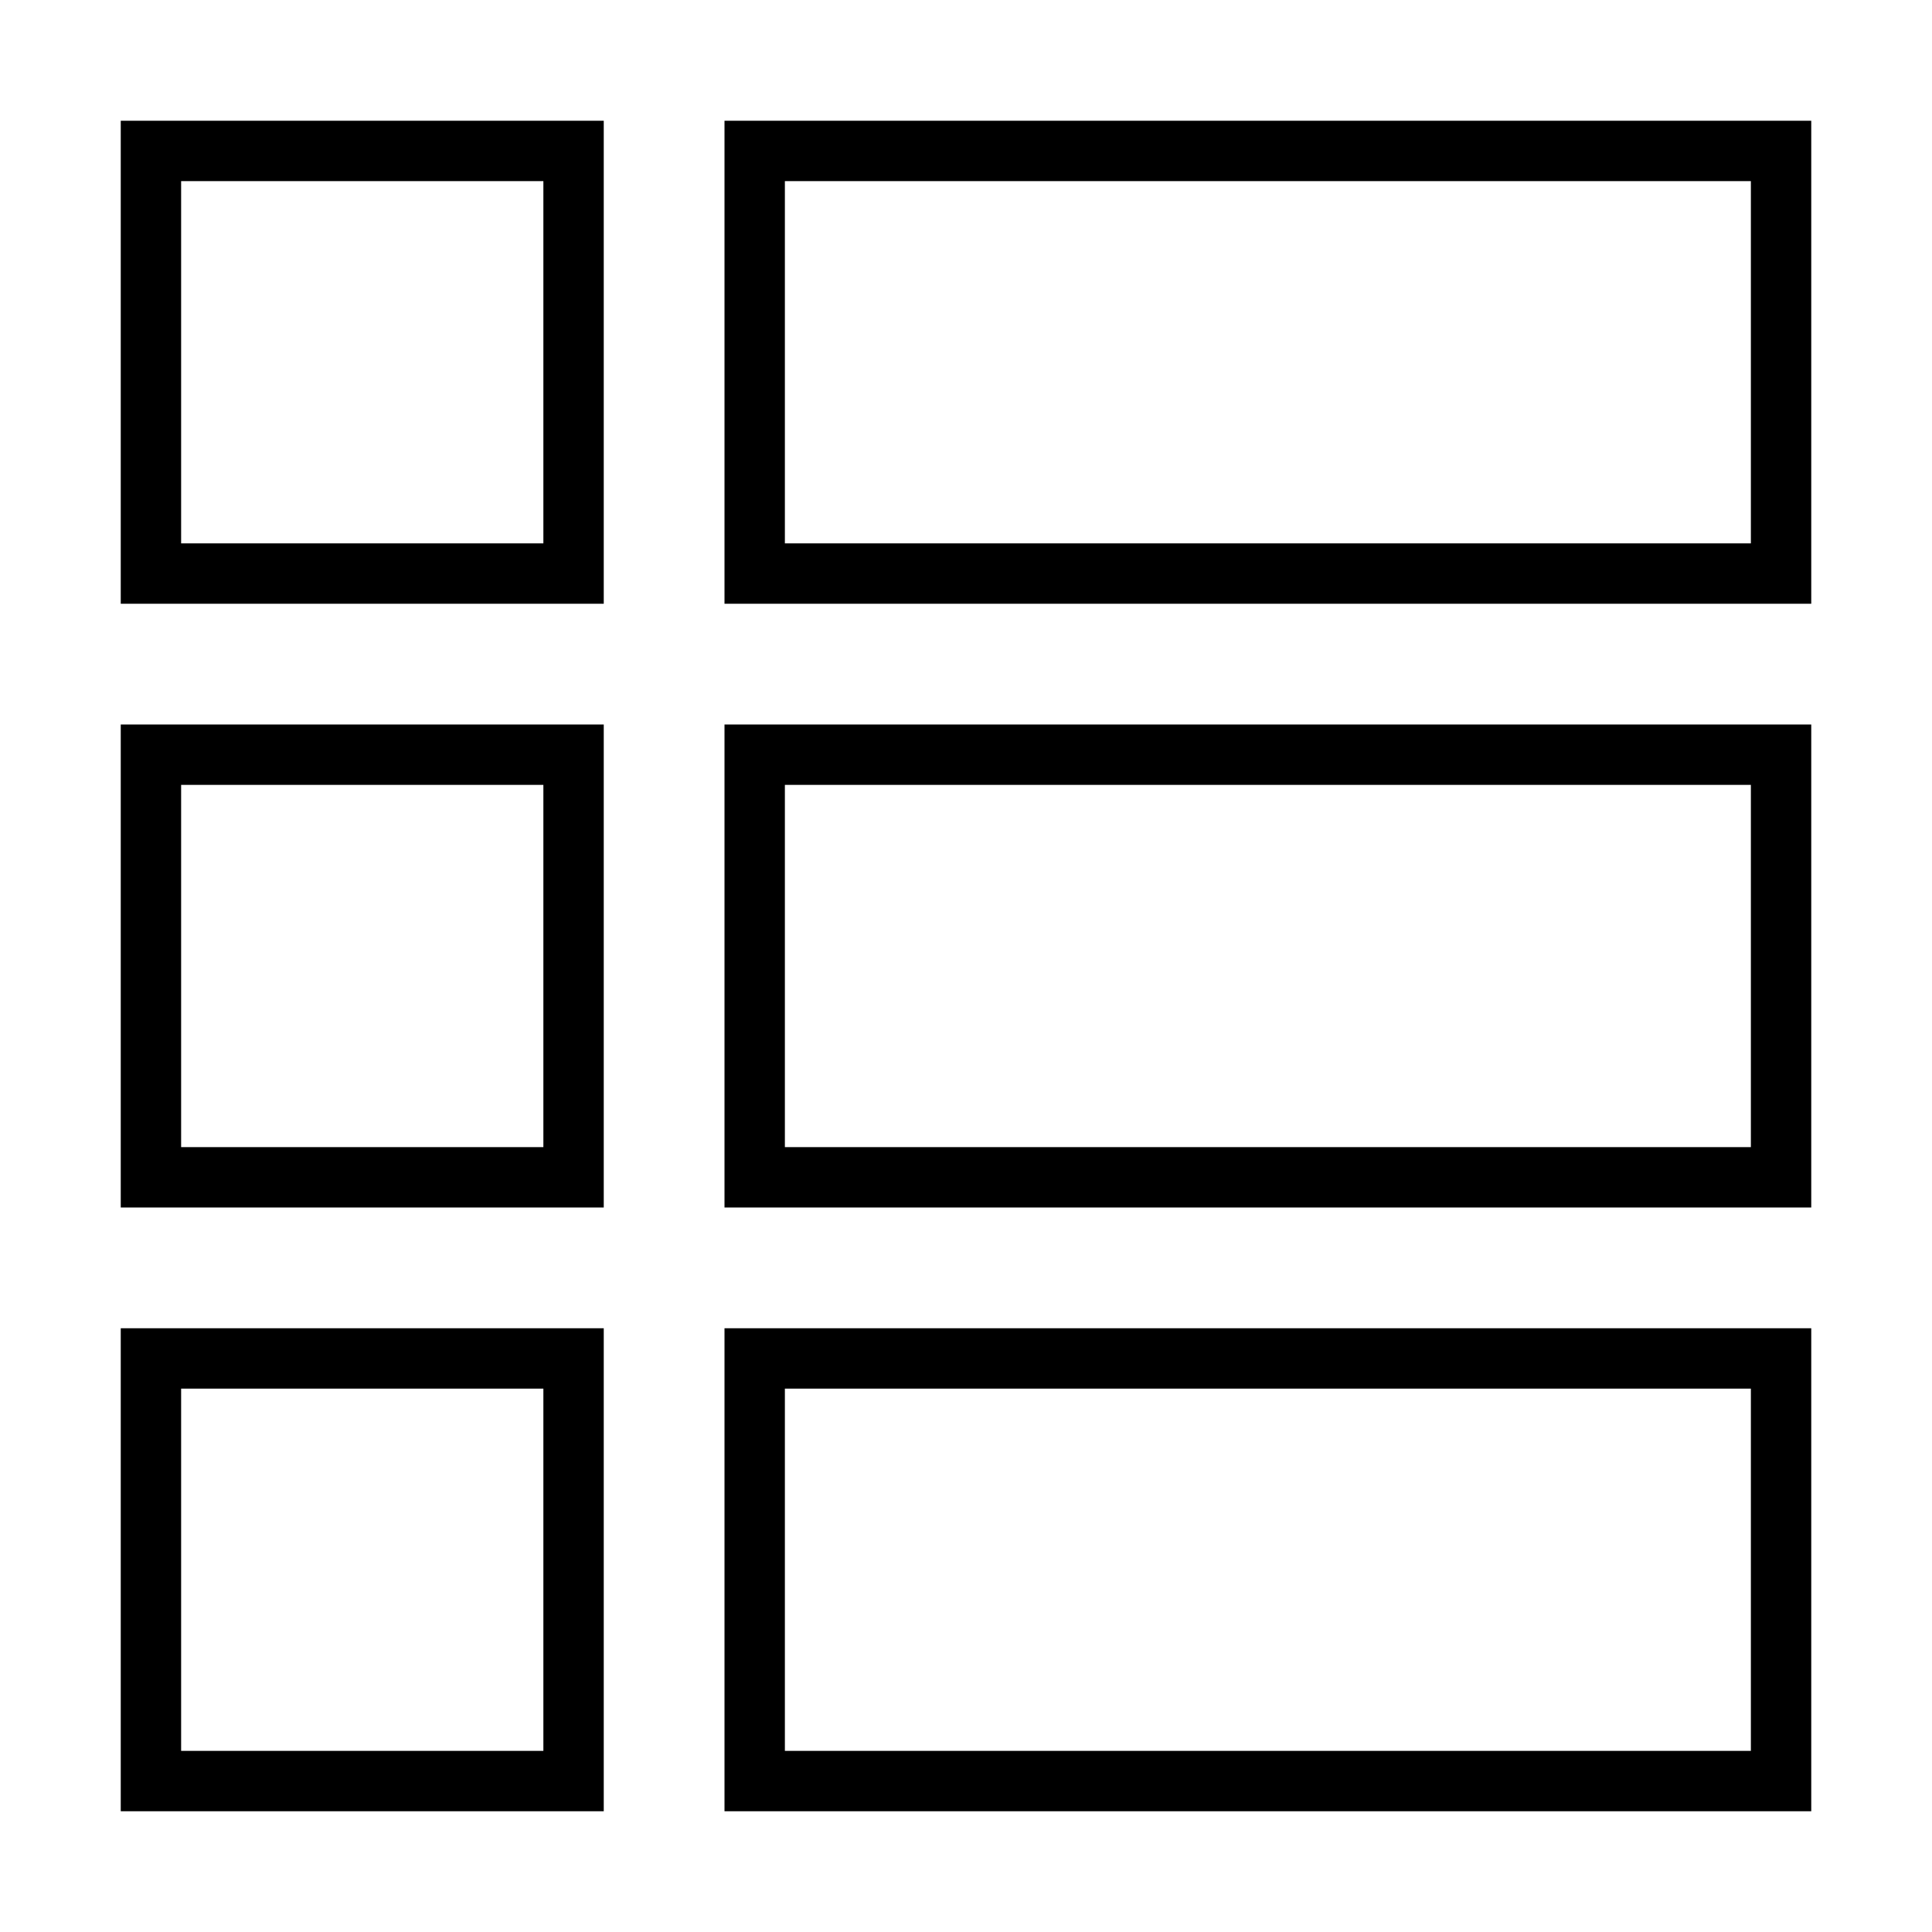
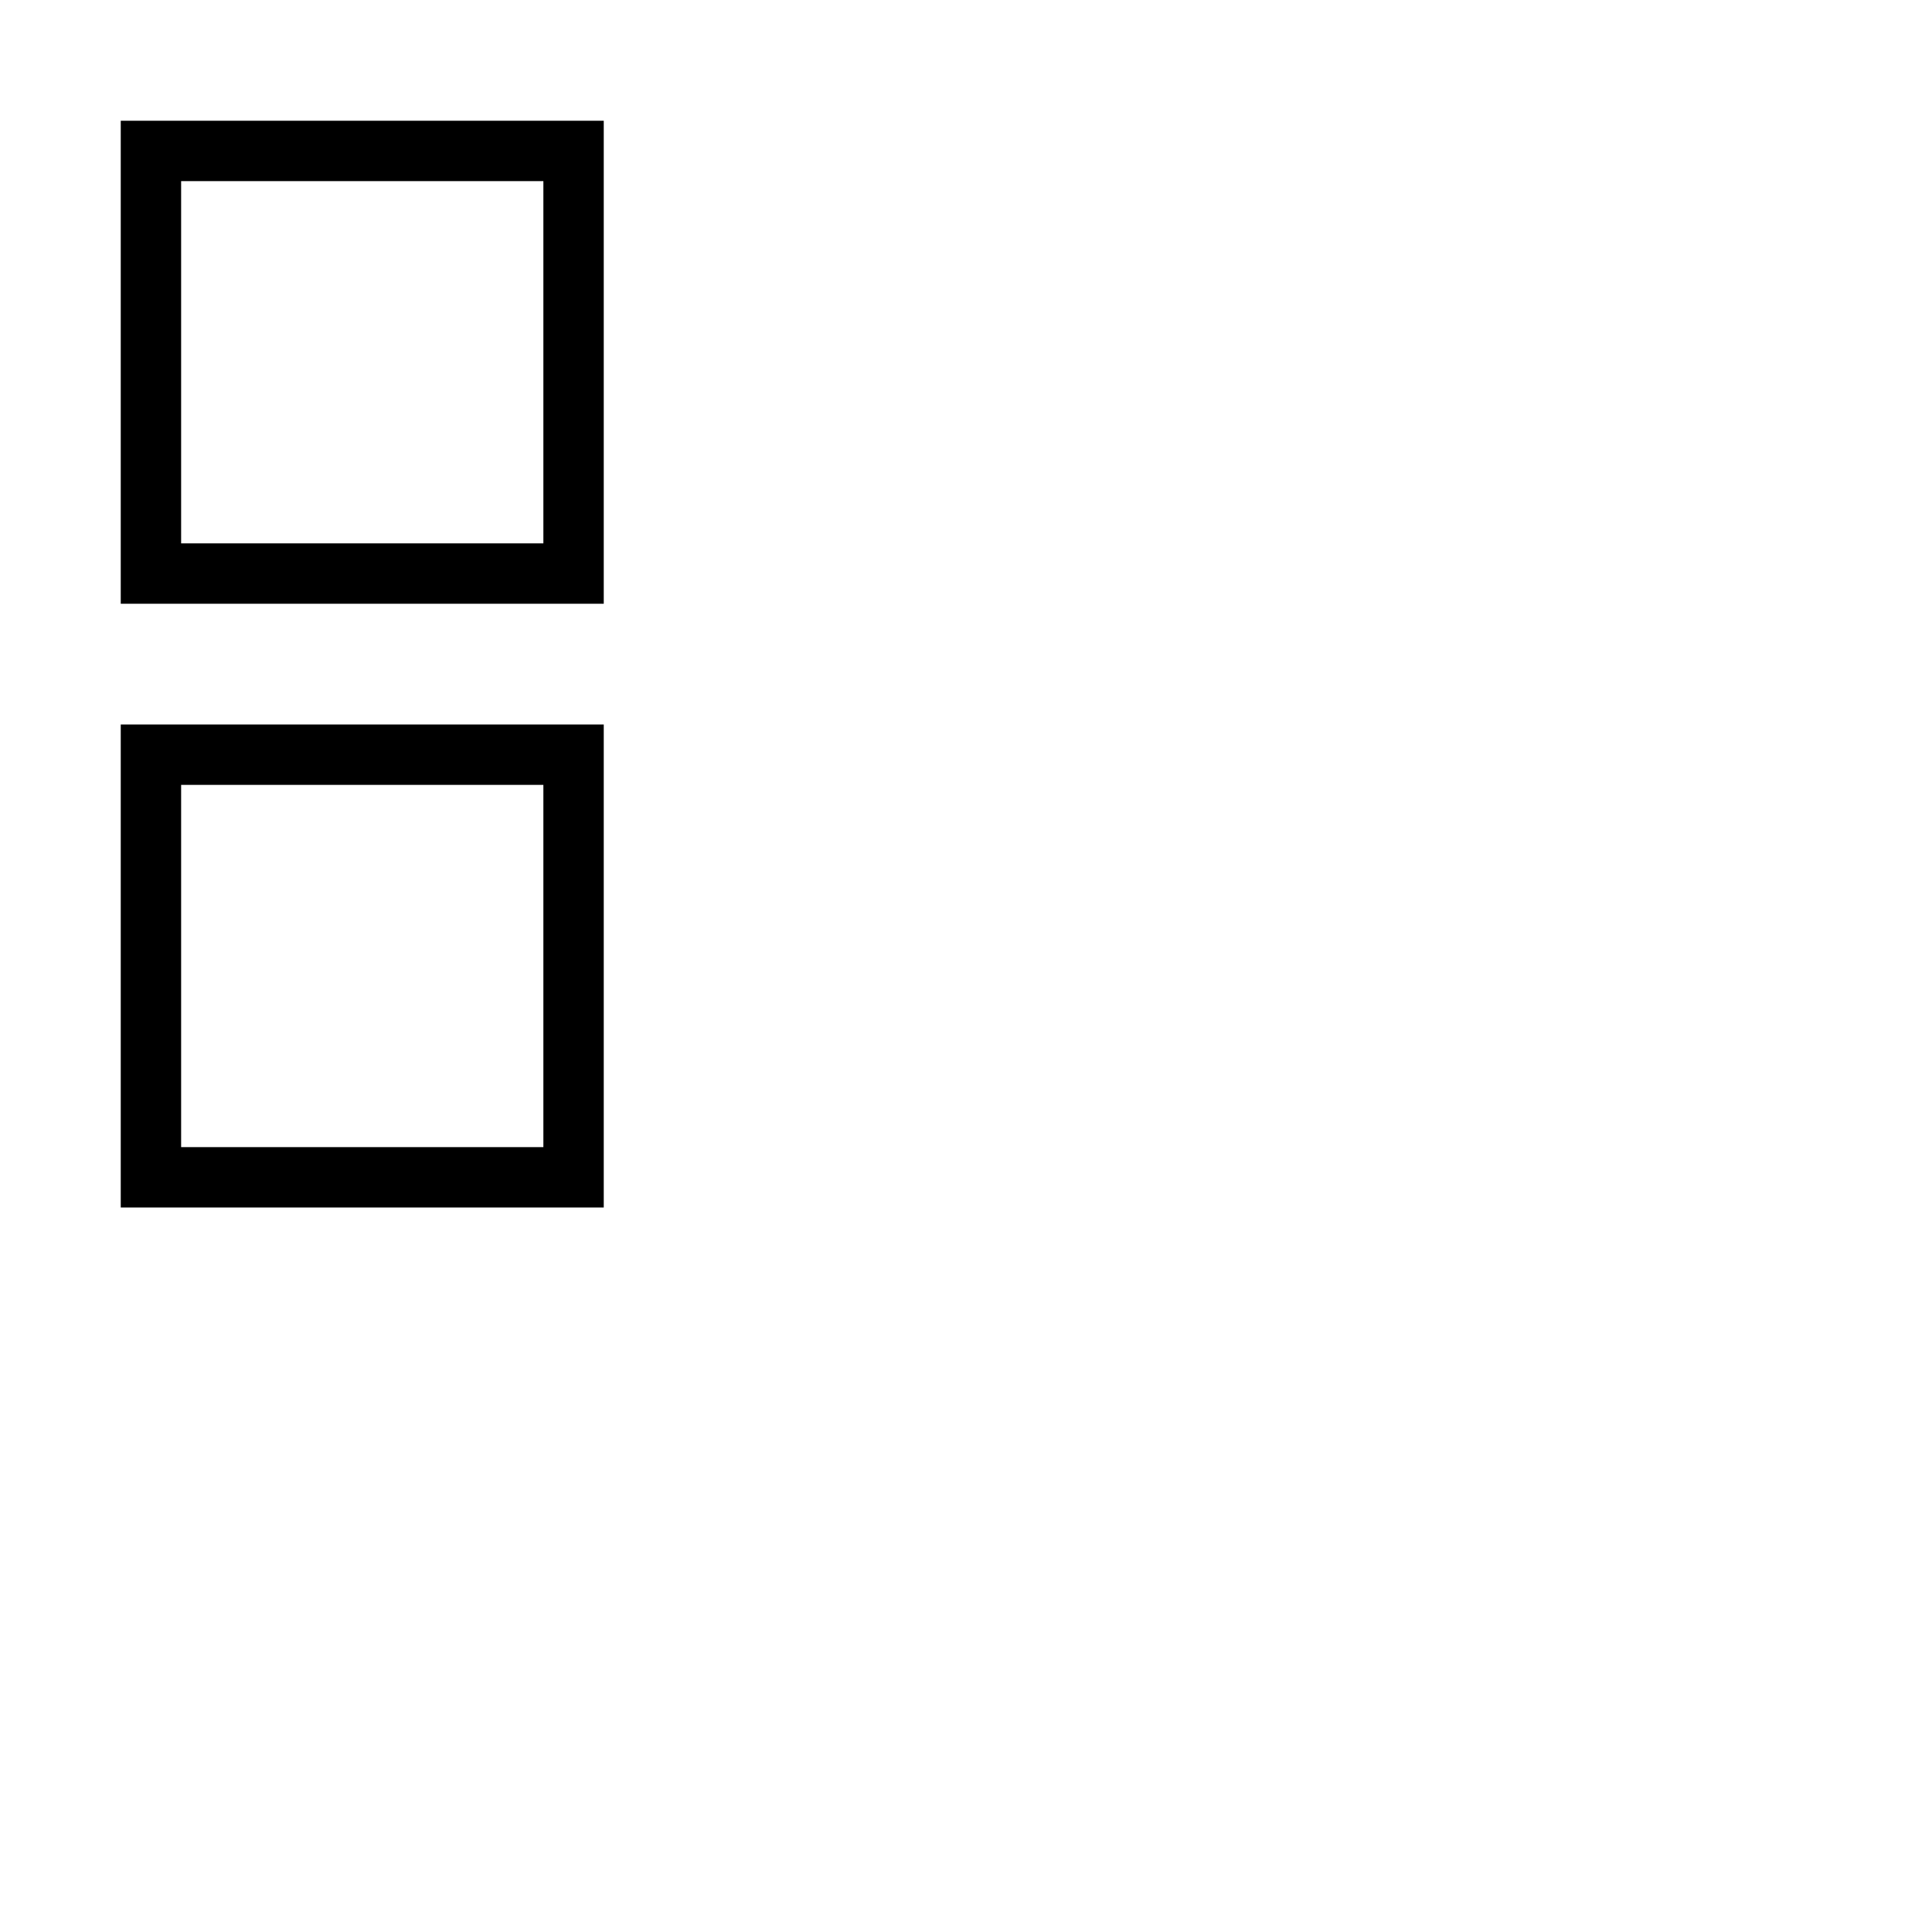
<svg xmlns="http://www.w3.org/2000/svg" width="32" height="32" viewBox="0 0 32 32" fill="none">
  <rect x="2.5" y="2.5" width="7" height="7" stroke="black" />
-   <rect x="12.5" y="2.5" width="17" height="7" stroke="black" />
  <rect x="2.5" y="12.5" width="7" height="7" stroke="black" />
-   <rect x="2.5" y="22.5" width="7" height="7" stroke="black" />
-   <rect x="12.5" y="12.5" width="17" height="7" stroke="black" />
-   <rect x="12.5" y="22.5" width="17" height="7" stroke="black" />
</svg>